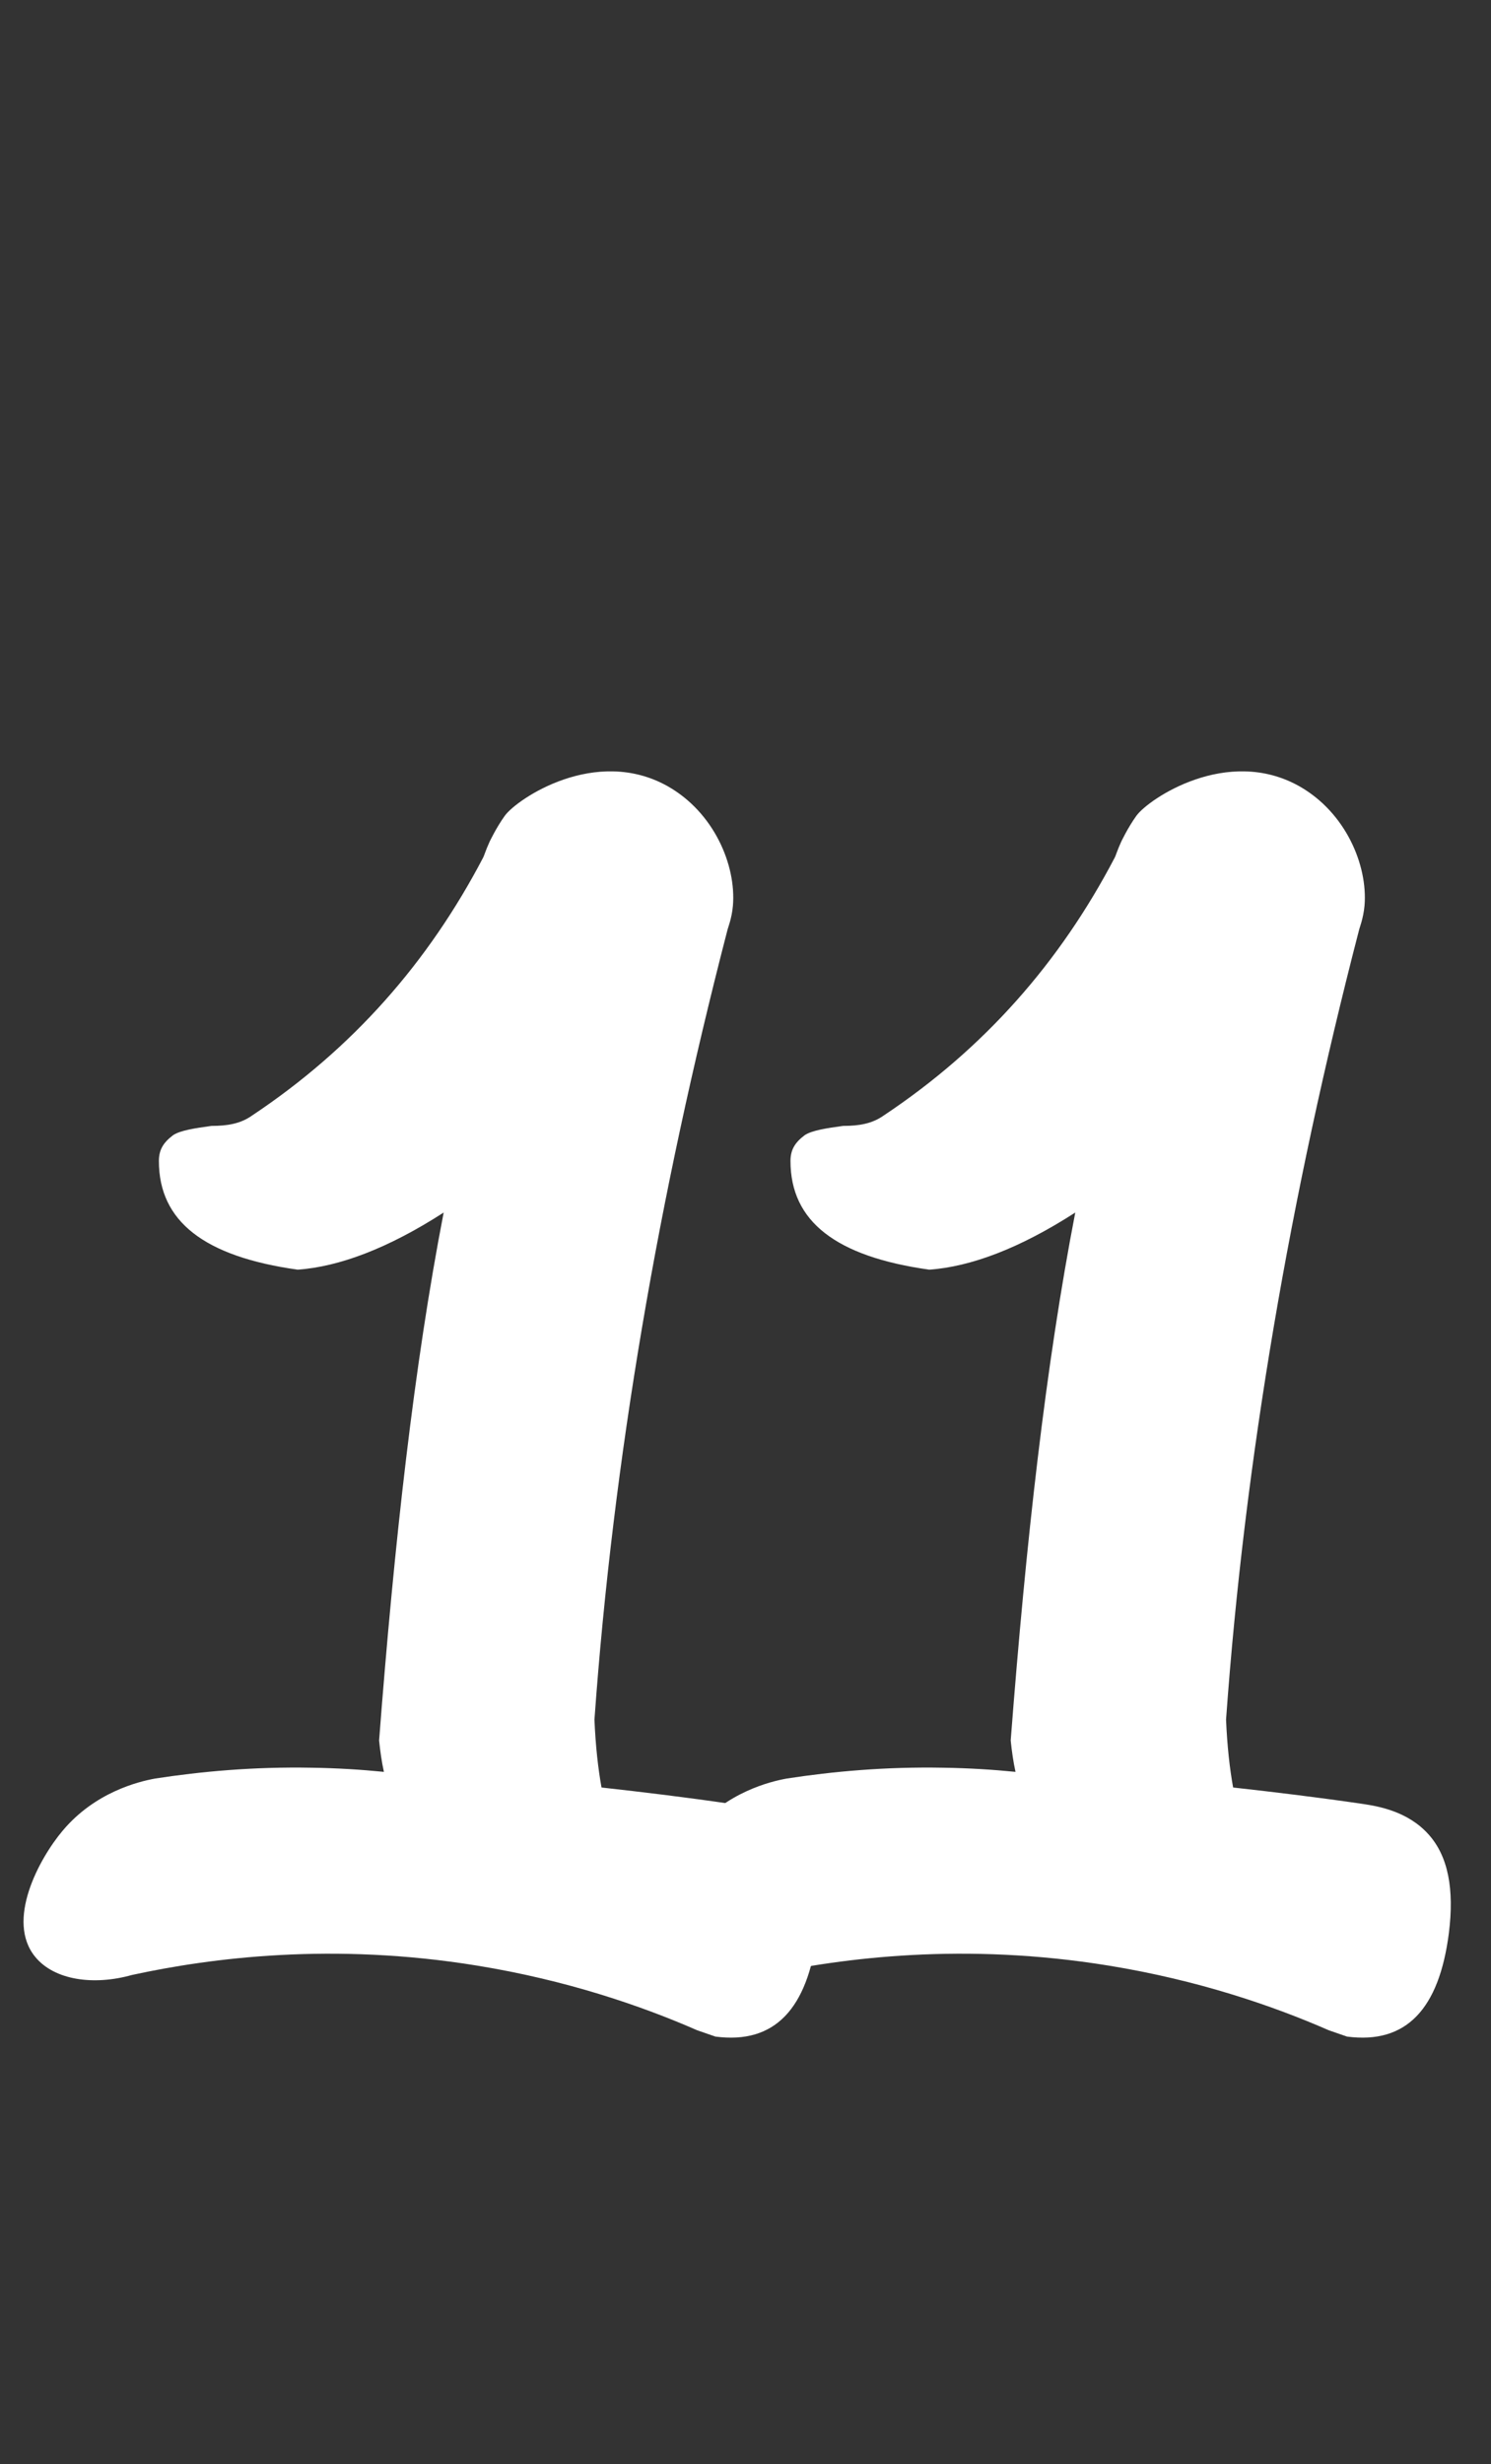
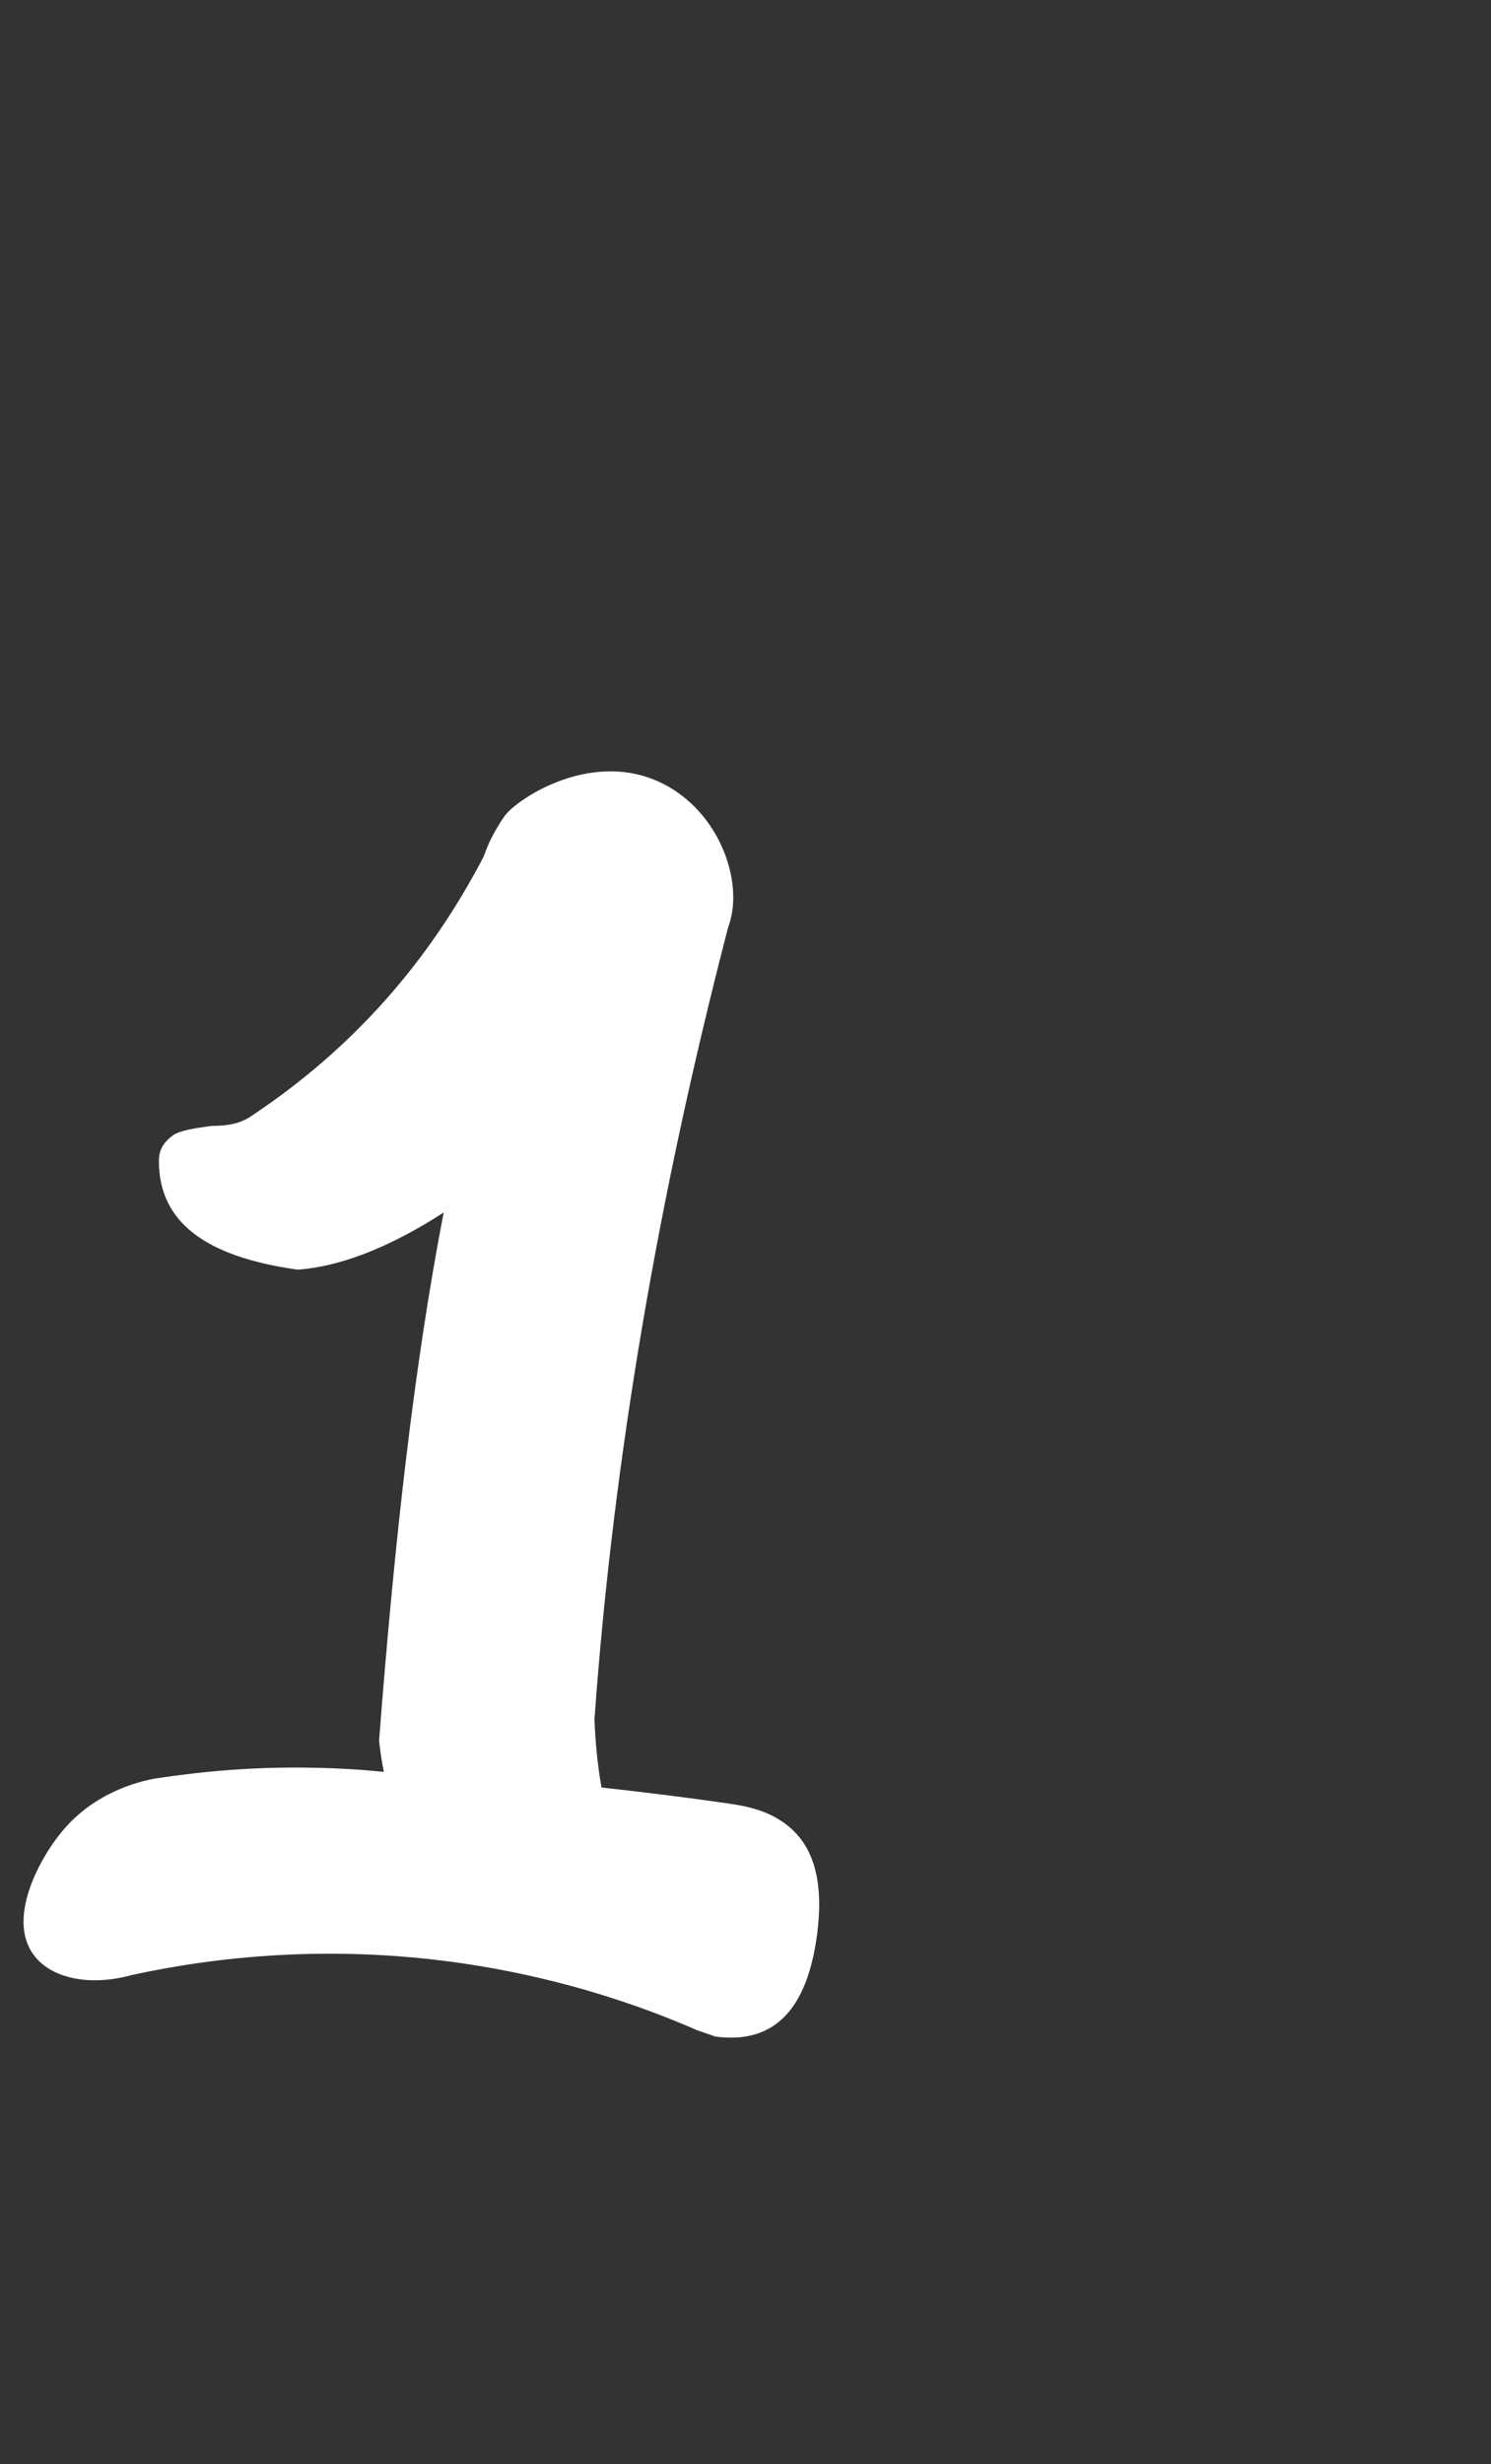
<svg xmlns="http://www.w3.org/2000/svg" width="23" height="38" viewBox="0 0 23 38" fill="none">
  <rect x="0" y="0" width="23" height="38" fill="#333333" stroke="none" />
  <path d="M12.296 28.29C11.974 27.927 11.507 27.852 11.283 27.818C10.575 27.714 9.907 27.634 9.279 27.564C9.227 27.277 9.187 26.925 9.17 26.517C9.458 22.504 10.16 18.439 11.219 14.351C11.225 14.316 11.289 14.167 11.306 13.965C11.358 13.338 11.012 12.526 10.298 12.123C9.187 11.501 7.978 12.318 7.788 12.578C7.655 12.762 7.552 12.981 7.552 12.981C7.494 13.107 7.465 13.205 7.454 13.222C6.608 14.84 5.439 16.17 3.89 17.201C3.712 17.328 3.51 17.362 3.262 17.362C3.009 17.397 2.779 17.431 2.669 17.506C2.525 17.615 2.451 17.725 2.451 17.903C2.451 18.836 3.153 19.377 4.592 19.579C5.232 19.533 5.986 19.251 6.844 18.698C6.389 21.047 6.084 23.765 5.848 26.839C5.865 27.006 5.888 27.167 5.922 27.323C5.571 27.288 5.203 27.265 4.811 27.259C3.913 27.242 3.101 27.317 2.393 27.426C2.14 27.472 1.466 27.634 0.965 28.232C0.602 28.664 0.084 29.62 0.545 30.178C0.839 30.535 1.443 30.622 2.036 30.455C3.257 30.19 5.134 29.948 7.362 30.311C8.738 30.535 9.884 30.927 10.753 31.307L11.035 31.405C11.951 31.526 12.457 30.979 12.607 29.81C12.693 29.131 12.595 28.624 12.296 28.29Z" fill="white" />
-   <path d="M22.039 28.29C21.717 27.927 21.25 27.852 21.026 27.818C20.317 27.714 19.65 27.634 19.022 27.564C18.97 27.277 18.93 26.925 18.913 26.517C19.201 22.504 19.903 18.439 20.962 14.351C20.968 14.316 21.031 14.167 21.049 13.965C21.101 13.338 20.755 12.526 20.041 12.123C18.93 11.501 17.721 12.318 17.531 12.578C17.398 12.762 17.295 12.981 17.295 12.981C17.237 13.107 17.208 13.205 17.197 13.222C16.351 14.84 15.182 16.17 13.633 17.201C13.454 17.328 13.253 17.362 13.005 17.362C12.752 17.397 12.522 17.431 12.412 17.506C12.268 17.615 12.194 17.725 12.194 17.903C12.194 18.836 12.896 19.377 14.335 19.579C14.975 19.533 15.729 19.251 16.587 18.698C16.132 21.047 15.827 23.765 15.591 26.839C15.608 27.006 15.631 27.167 15.665 27.323C15.314 27.288 14.946 27.265 14.554 27.259C13.656 27.242 12.844 27.317 12.136 27.426C11.883 27.472 11.209 27.634 10.708 28.232C10.345 28.664 9.827 29.62 10.288 30.178C10.581 30.535 11.186 30.622 11.779 30.455C13 30.19 14.877 29.948 17.105 30.311C18.481 30.535 19.627 30.927 20.496 31.307L20.778 31.405C21.694 31.526 22.2 30.979 22.35 29.81C22.436 29.131 22.338 28.624 22.039 28.29Z" fill="white" />
</svg>